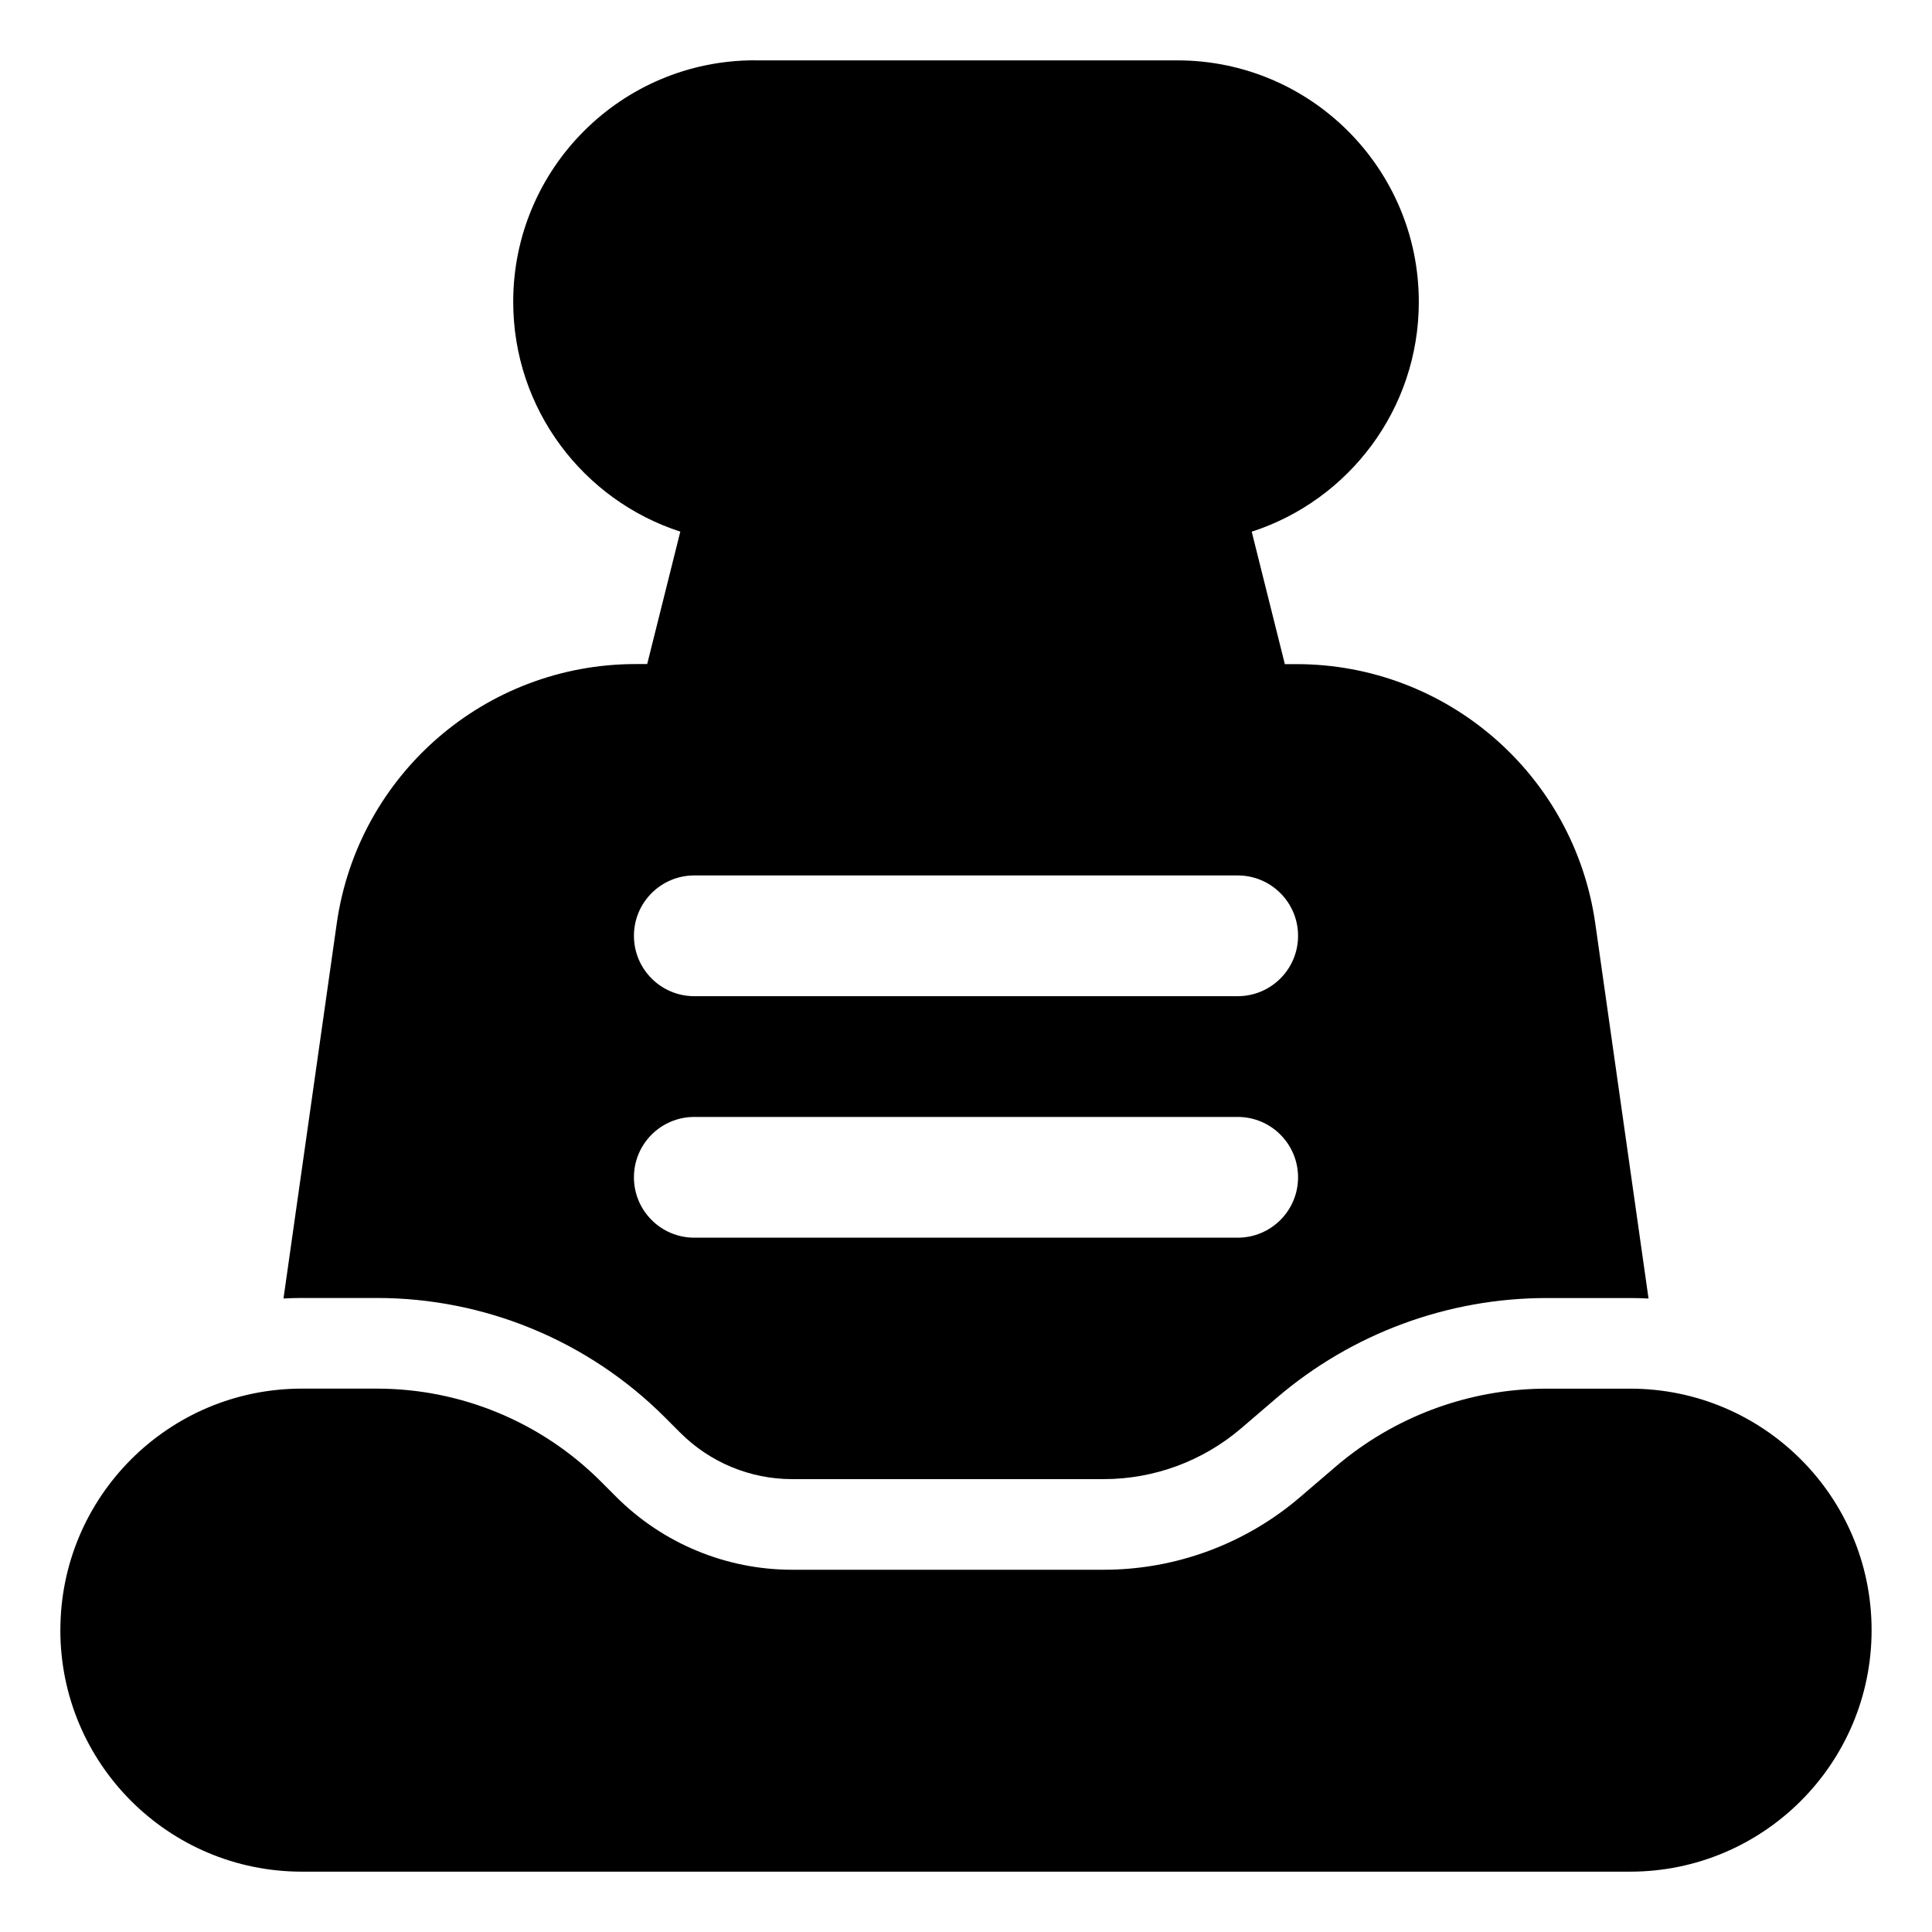
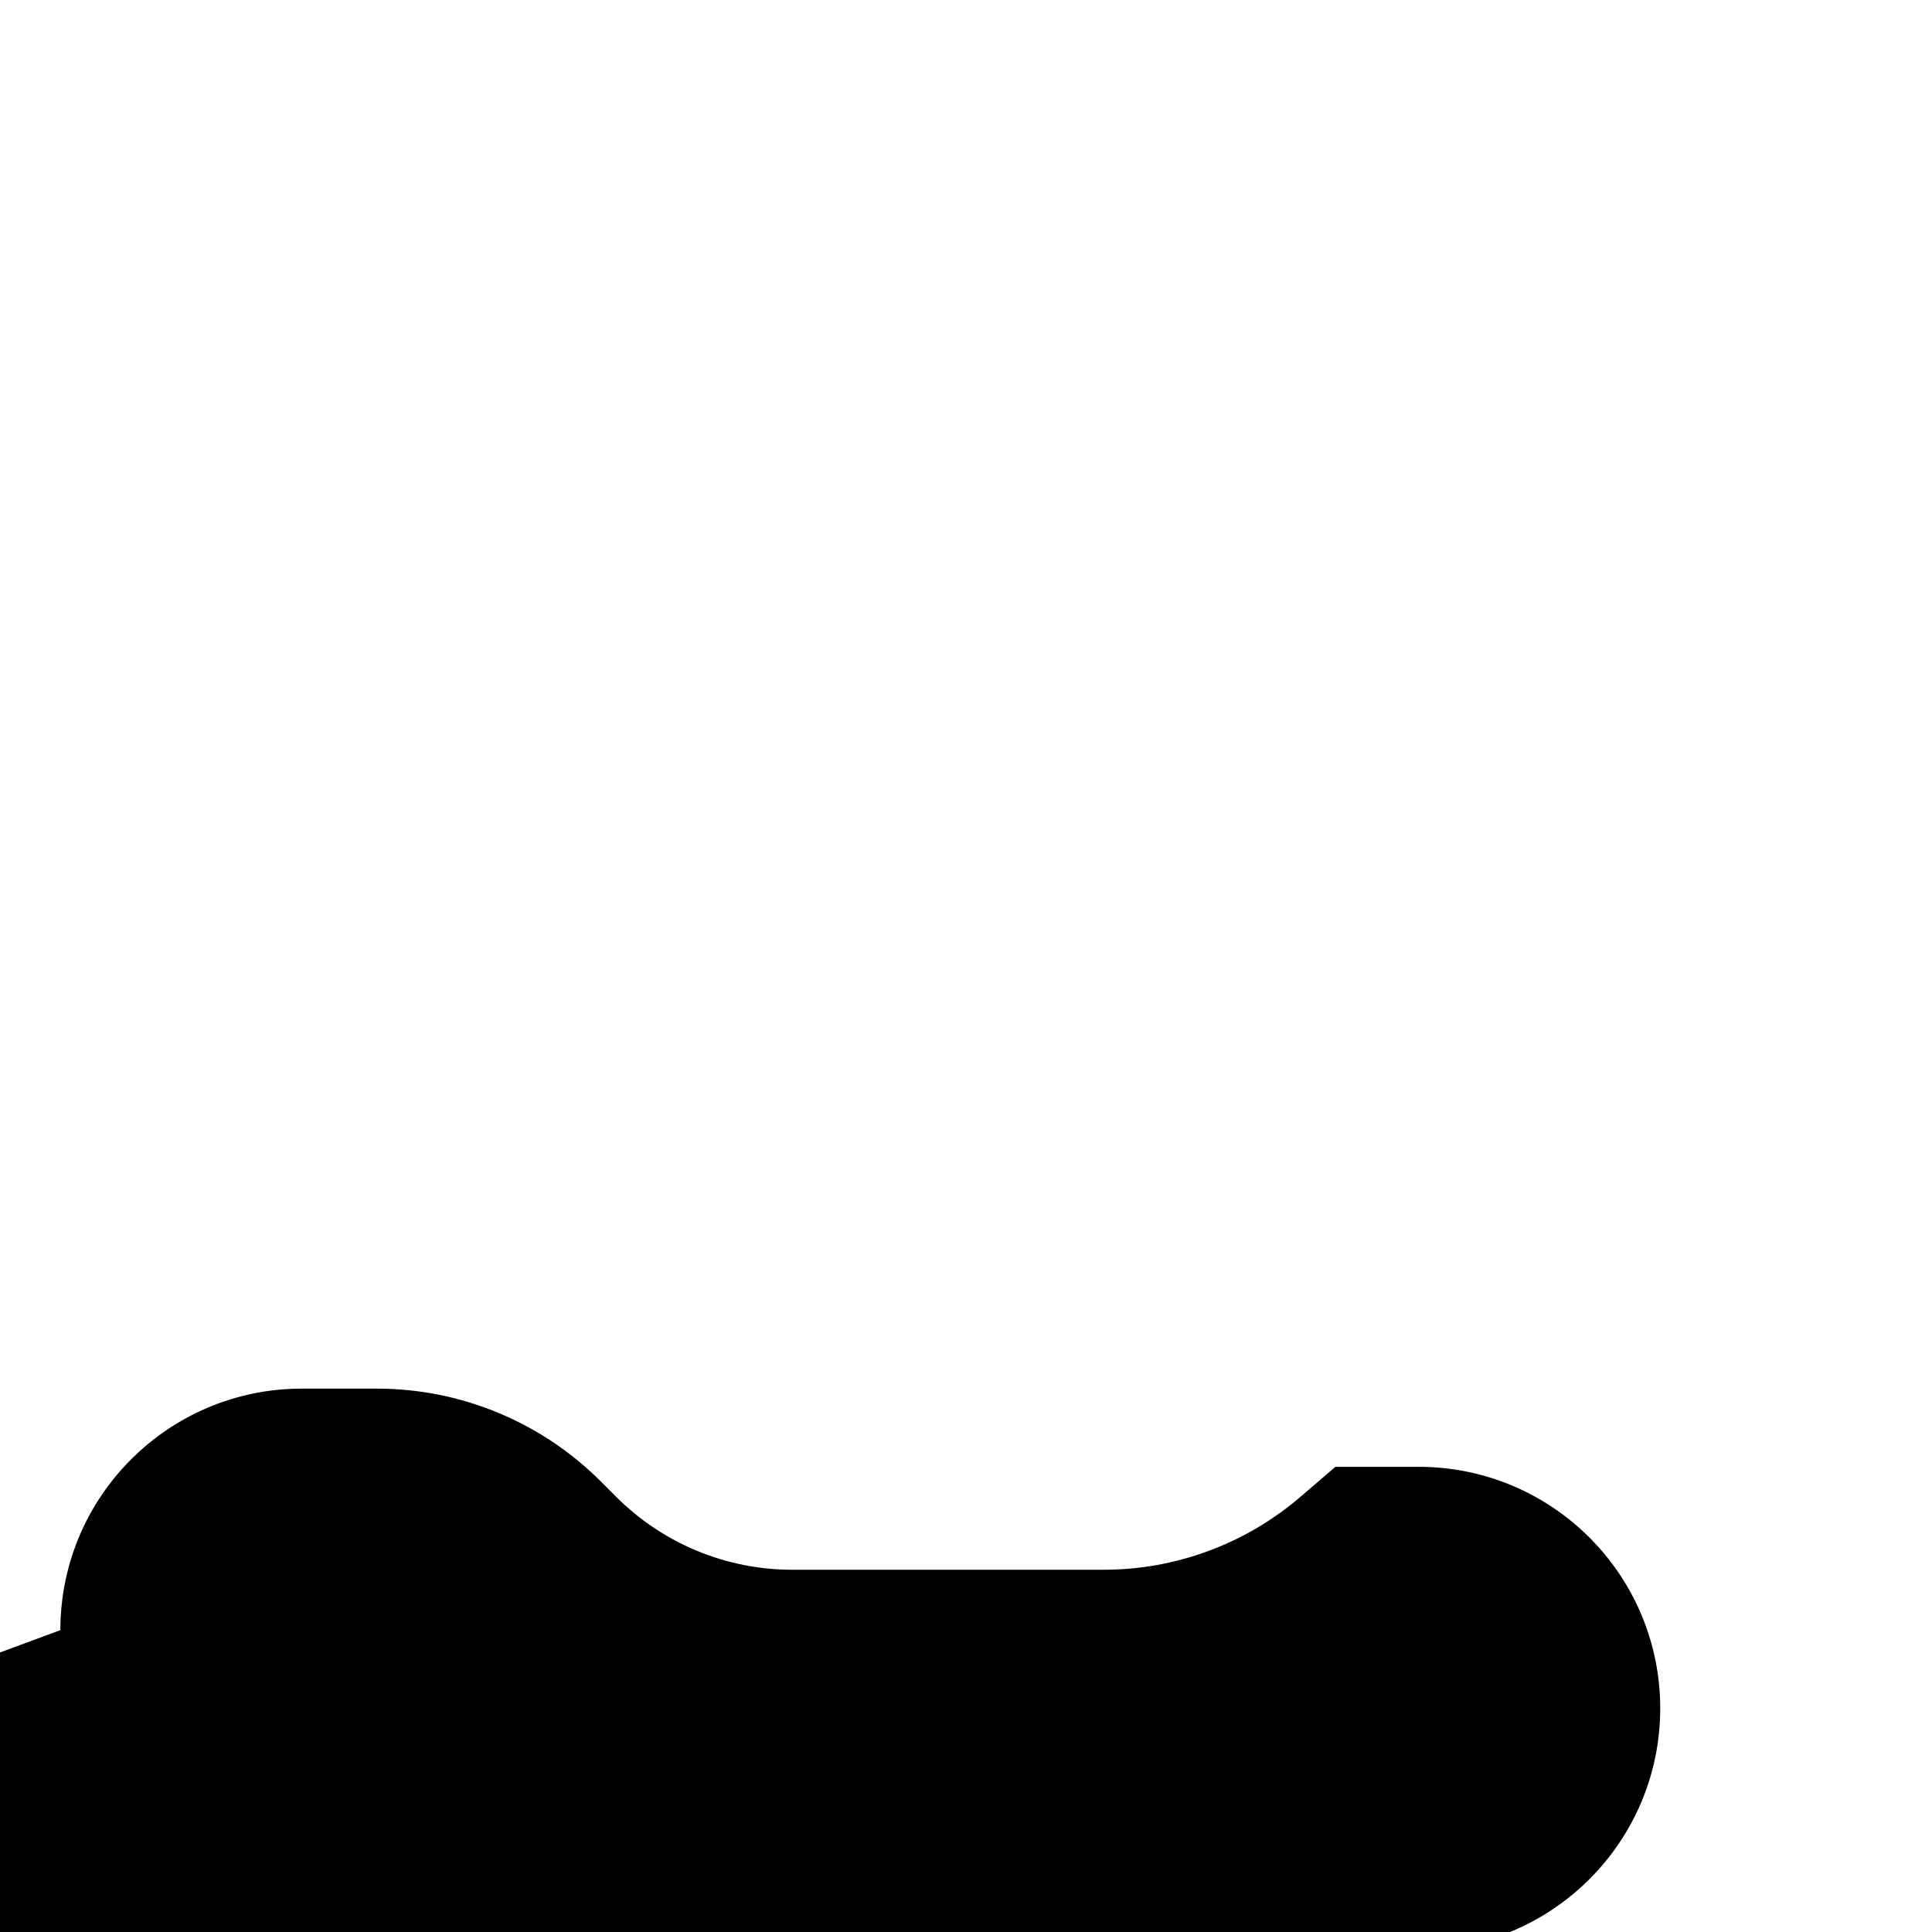
<svg xmlns="http://www.w3.org/2000/svg" fill="none" height="64" viewBox="0 0 64 64" width="64">
  <g fill="rgb(0,0,0)">
-     <path clip-rule="evenodd" d="m25 2 14-0c4.418-0 8 3.582 8 8 0 3.558-2.323 6.574-5.535 7.613l1.097 4.387h.383c4.98 0 9.201 3.664 9.901 8.594l1.764 12.422c-.202-.011-.405-.017-.609-.017h-2.76c-3.285 0-6.461 1.175-8.955 3.312l-1.169 1.002c-1.269 1.087-2.885 1.685-4.556 1.685h-10.318c-1.39 0-2.724-.552-3.707-1.536l-.515-.515c-2.529-2.529-5.959-3.95-9.536-3.95h-2.485c-.204 0-.407.006-.609.017l1.764-12.422c.7-4.93 4.921-8.594 9.901-8.594h.383l1.097-4.387c-3.212-1.039-5.535-4.055-5.535-7.613 0-4.418 3.582-8 8-8zm-4 29c0-1.105.895-2 2-2h18c1.105 0 2 .895 2 2s-.895 2-2 2h-18c-1.105 0-2-.895-2-2zm2 6c-1.105 0-2 .895-2 2s.895 2 2 2h18c1.105 0 2-.895 2-2s-.895-2-2-2z" fill-rule="evenodd" />
-     <path d="m2 54c0-4.418 3.582-8 8-8h2.485c2.781 0 5.448 1.105 7.414 3.071l.515.515c1.546 1.546 3.642 2.414 5.828 2.414h10.318c2.387 0 4.696-.854 6.508-2.407l1.169-1.002c1.95-1.671 4.434-2.59 7.002-2.59h2.76c4.418 0 8 3.582 8 8s-3.582 8-8 8h-44c-4.418 0-8-3.582-8-8z" />
+     <path d="m2 54c0-4.418 3.582-8 8-8h2.485c2.781 0 5.448 1.105 7.414 3.071l.515.515c1.546 1.546 3.642 2.414 5.828 2.414h10.318c2.387 0 4.696-.854 6.508-2.407l1.169-1.002h2.76c4.418 0 8 3.582 8 8s-3.582 8-8 8h-44c-4.418 0-8-3.582-8-8z" />
  </g>
</svg>